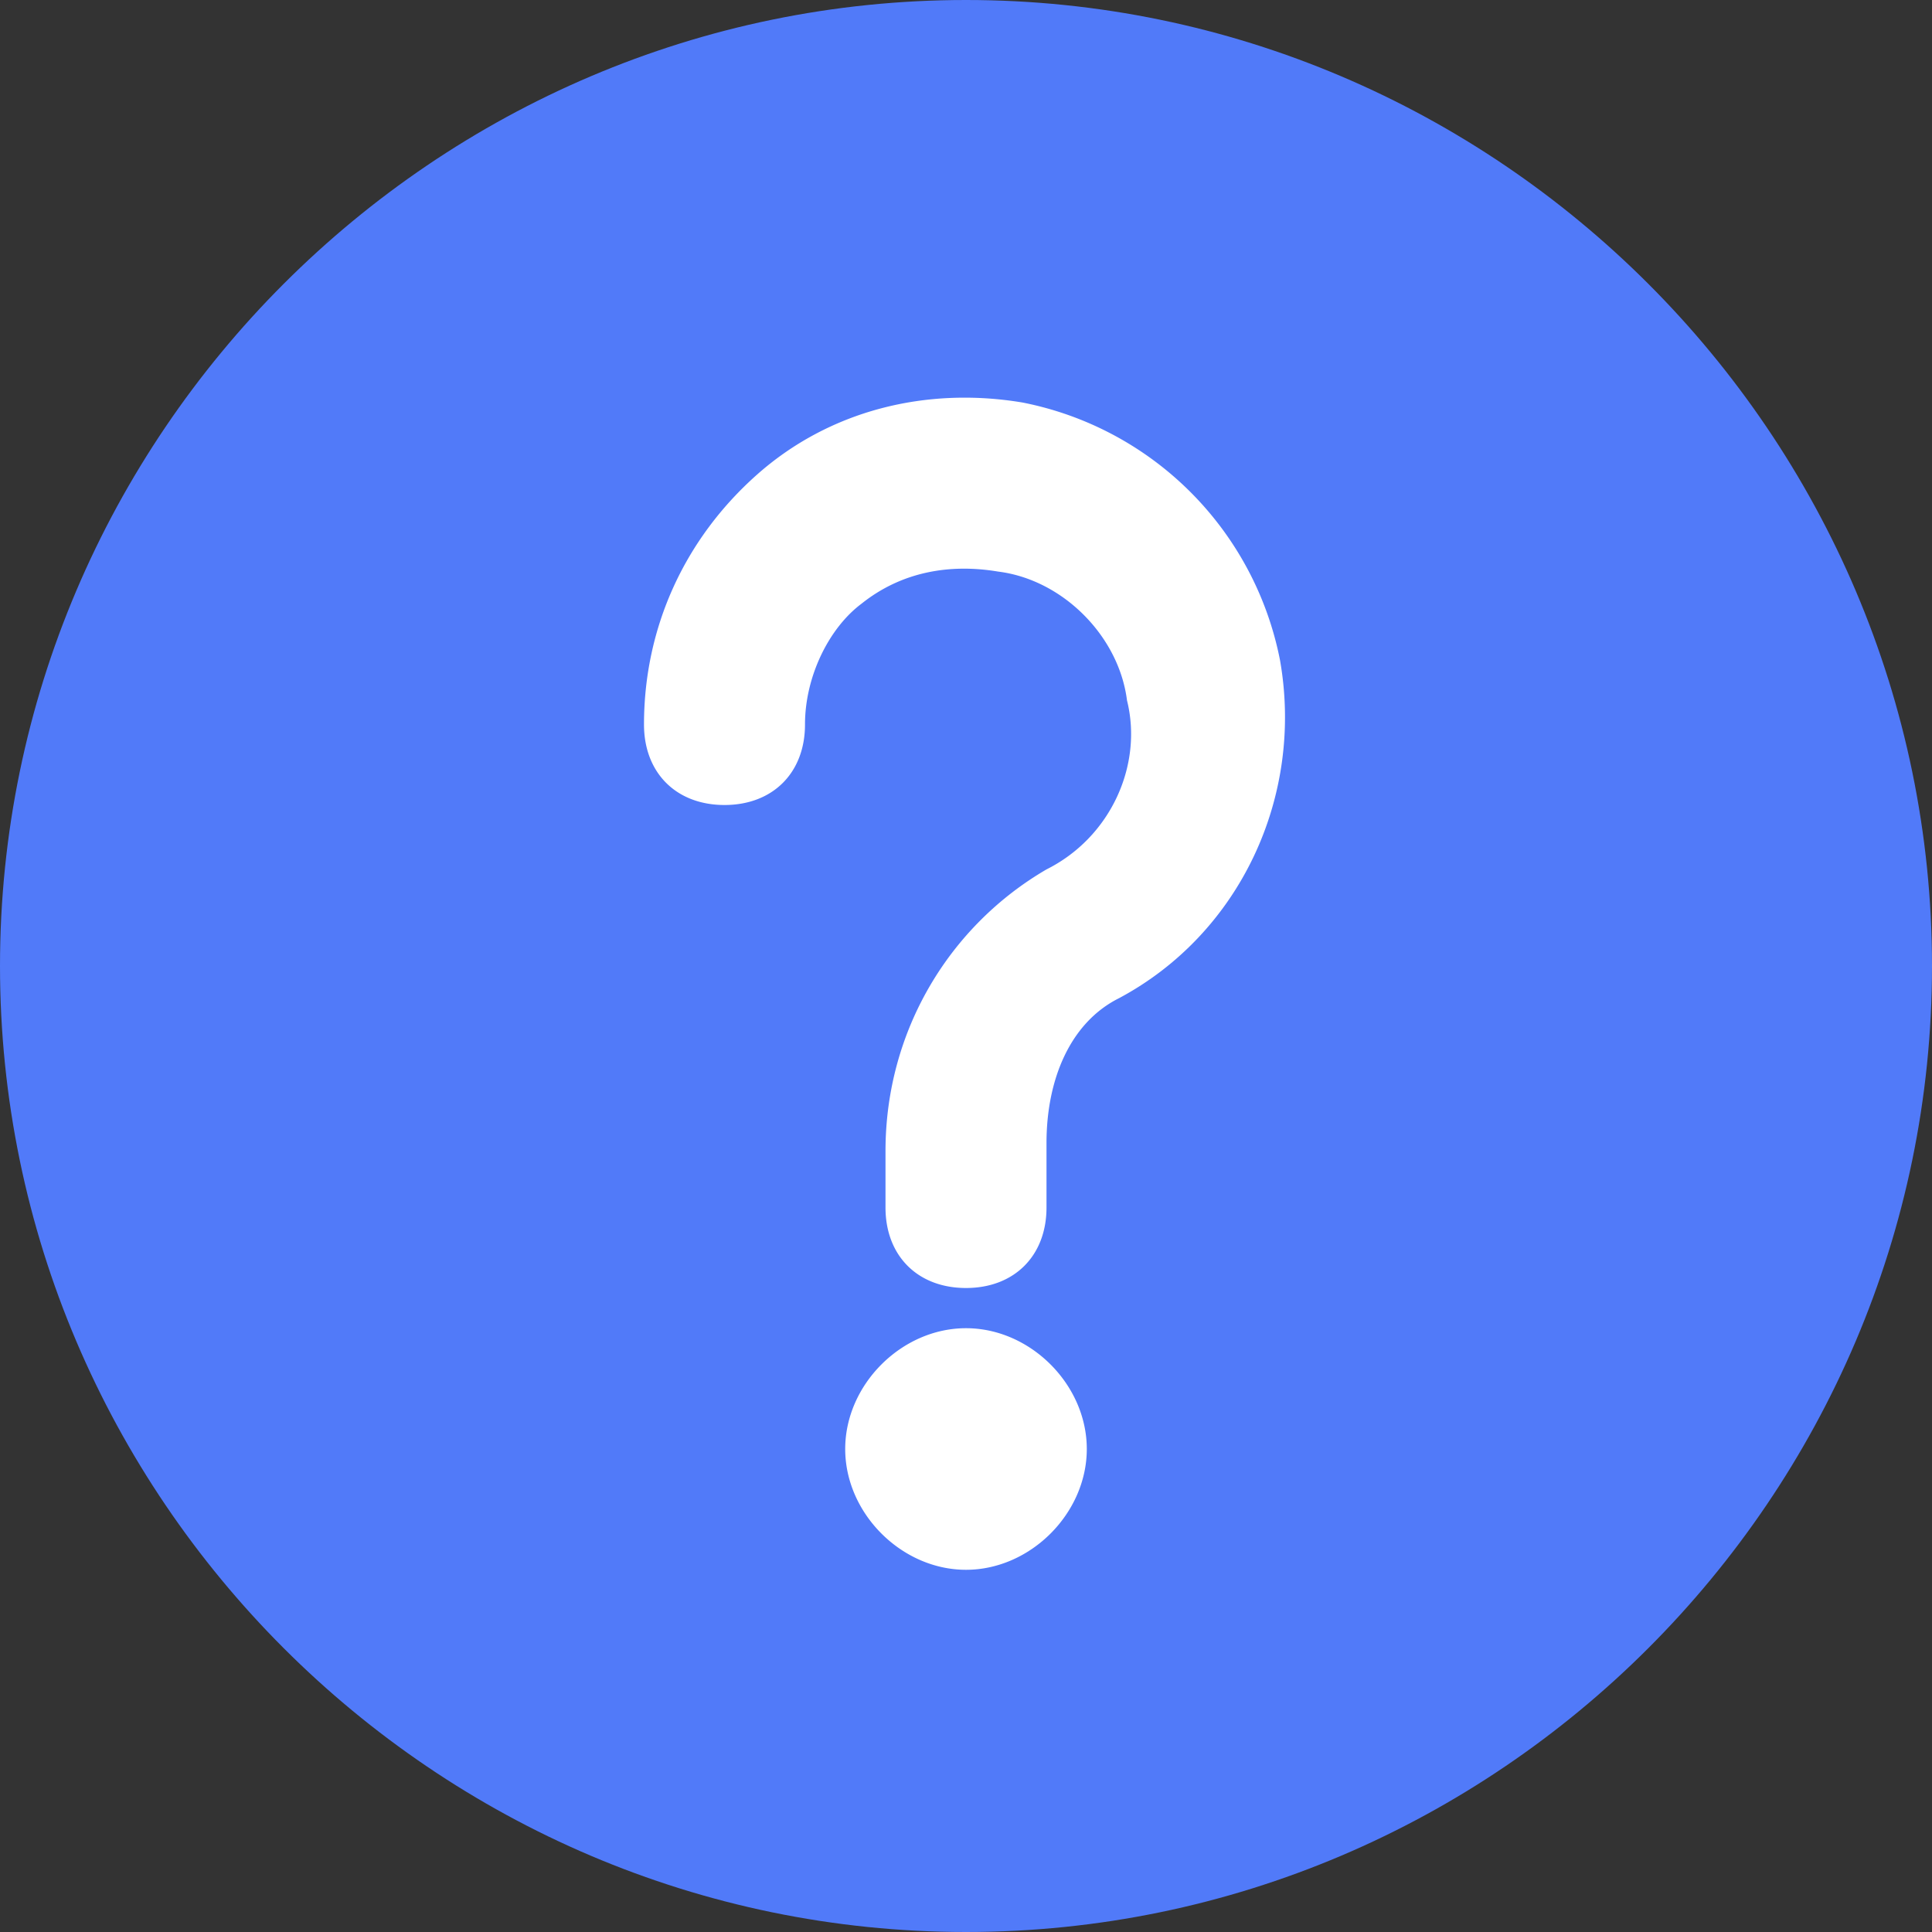
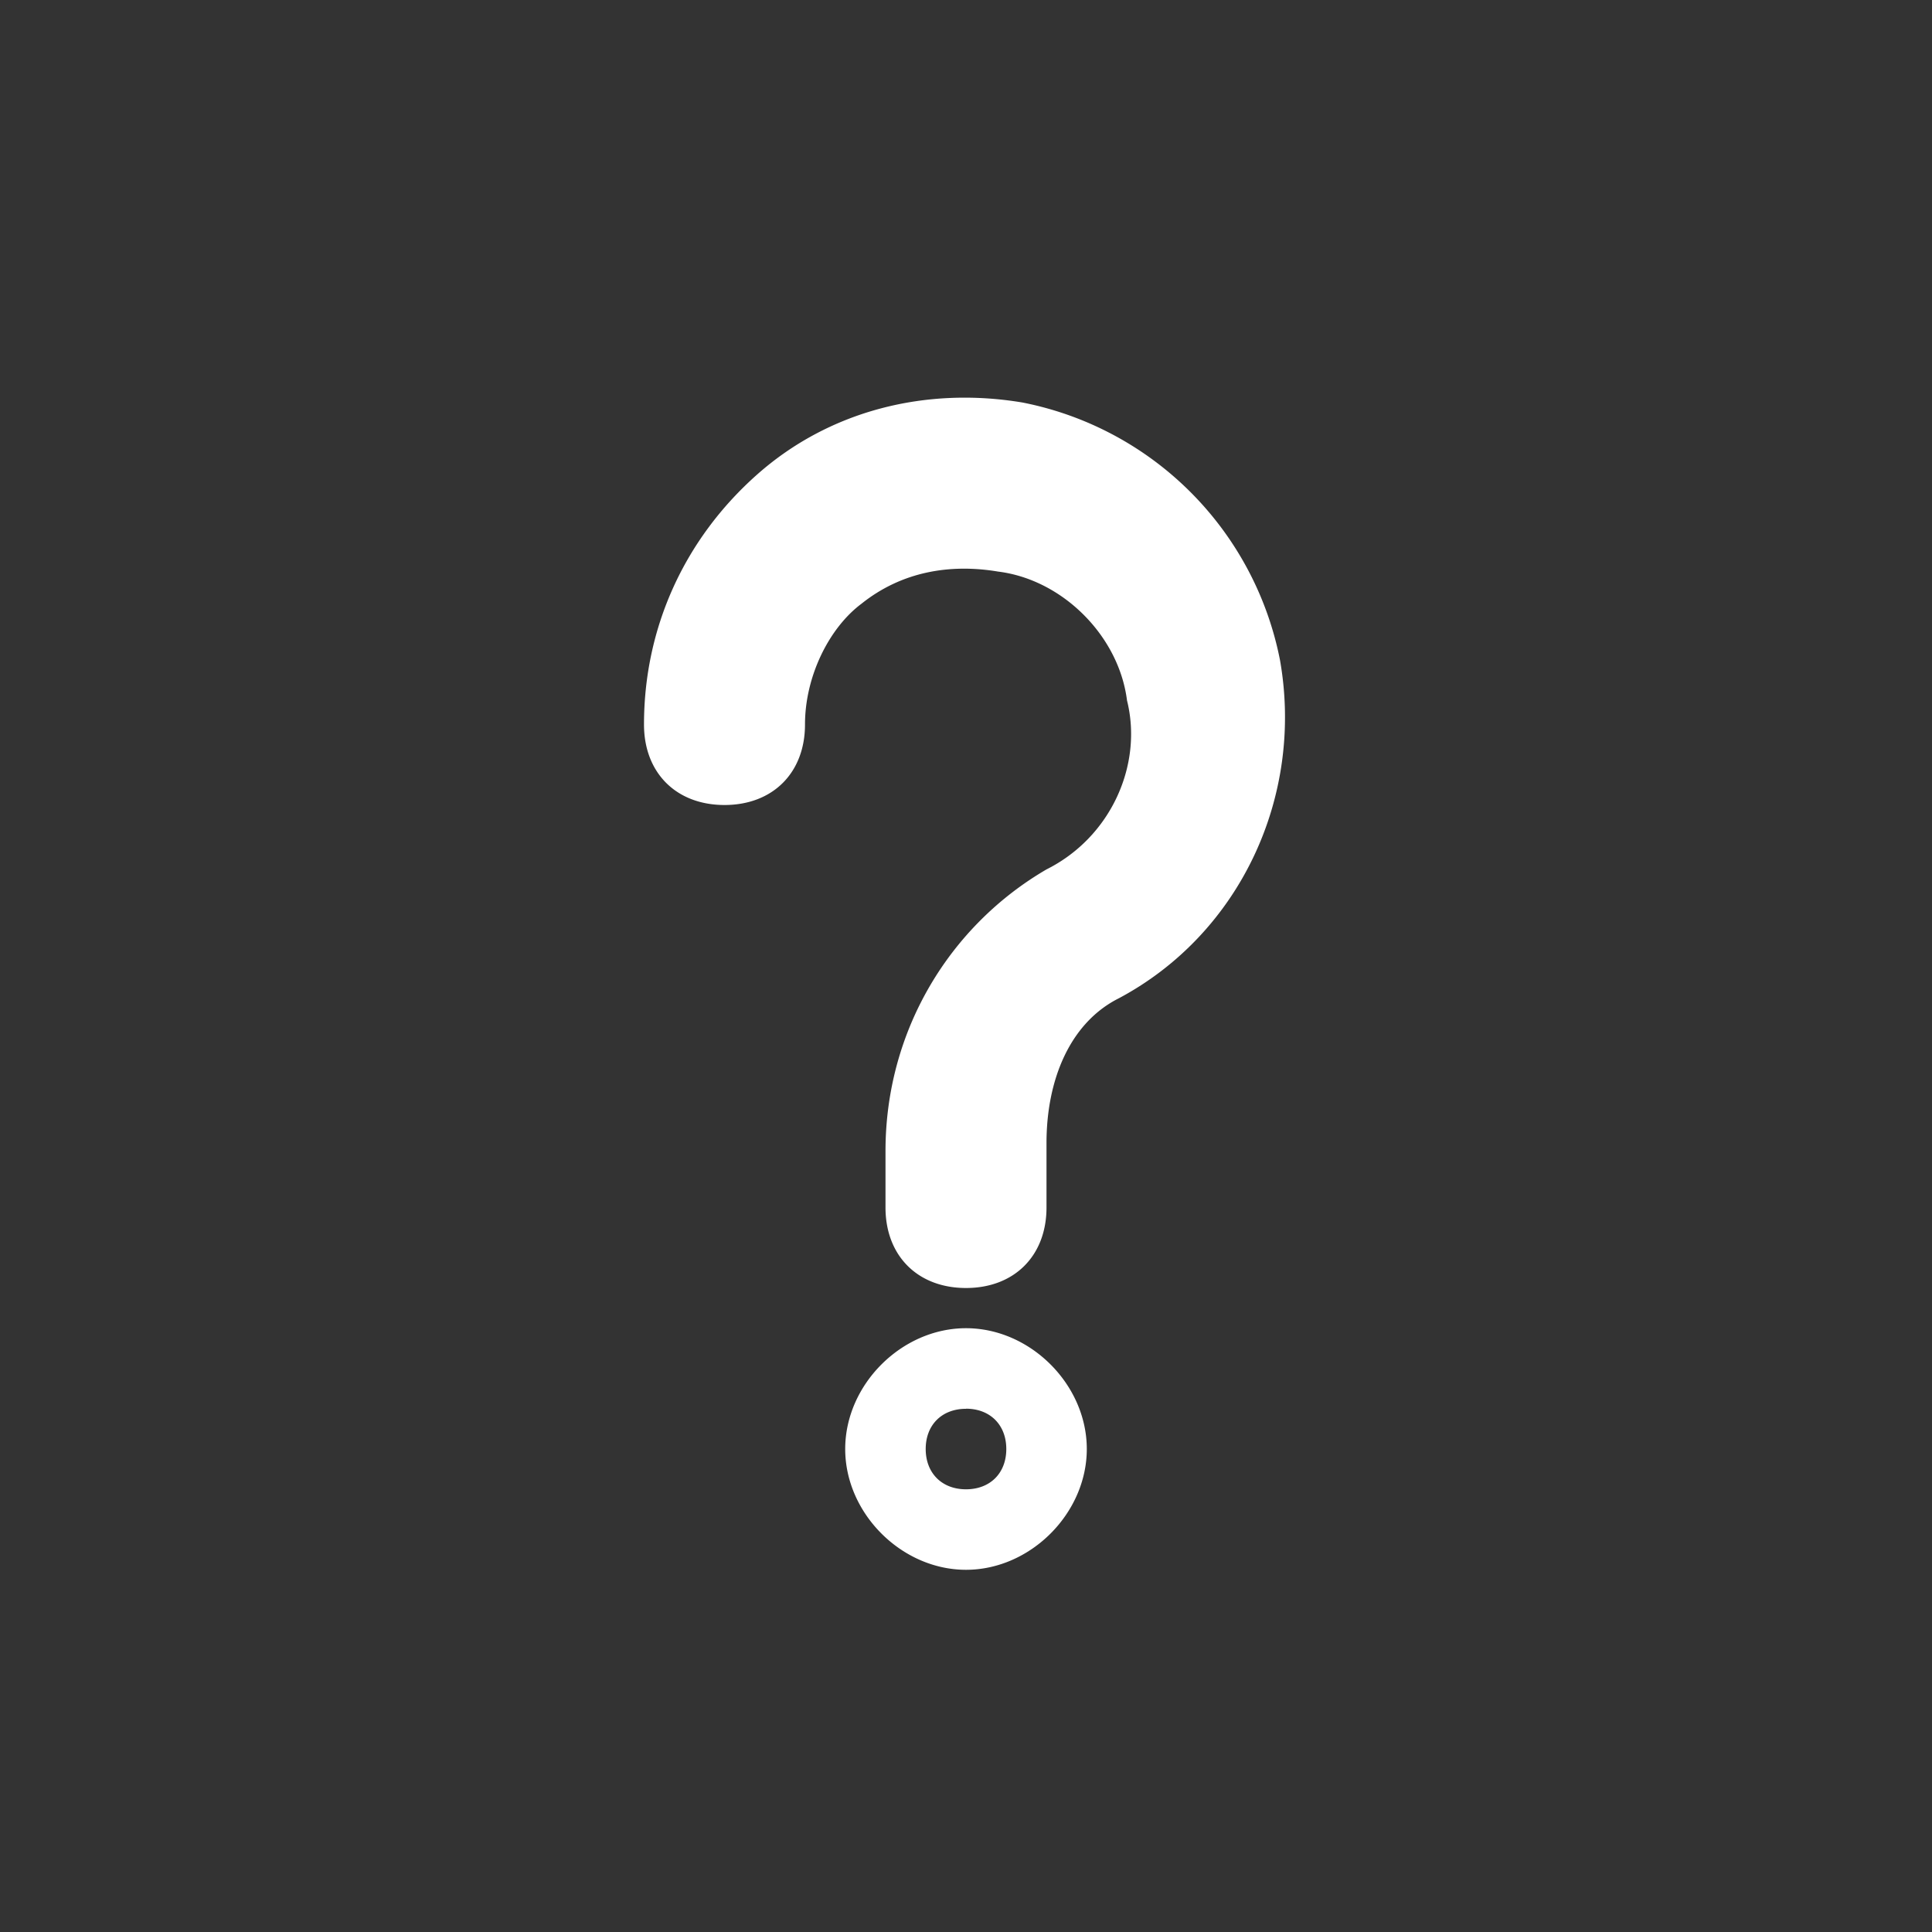
<svg xmlns="http://www.w3.org/2000/svg" width="21" height="21">
  <rect width="100%" height="100%" fill="#333333" stroke="none" />
  <g fillRule="nonzero" fill="none">
-     <path d="M10.5 21C4.725 21 0 16.275 0 10.5S4.725 0 10.5 0 21 4.725 21 10.5 16.275 21 10.5 21z" fill="#517AF9" />
-     <circle fill="#FFF" cx="10.5" cy="15.75" r="1" />
    <path d="M10.5 17.063c-.7 0-1.313-.613-1.313-1.313s.613-1.313 1.313-1.313 1.313.613 1.313 1.313-.613 1.313-1.313 1.313zm0-1.75c-.262 0-.438.175-.438.437s.176.438.438.438.438-.175.438-.438c0-.262-.176-.438-.438-.438zM10.5 14c-.525 0-.875-.35-.875-.875v-.613c0-1.312.7-2.45 1.75-3.062.7-.35 1.05-1.137.875-1.837-.088-.7-.7-1.313-1.4-1.4-.525-.088-1.05 0-1.487.35-.35.262-.613.787-.613 1.312s-.35.875-.875.875S7 8.4 7 7.875c0-1.05.438-2.013 1.225-2.713.787-.7 1.838-.962 2.888-.787a3.55 3.55 0 012.8 2.8c.262 1.487-.438 2.975-1.75 3.675-.526.263-.788.875-.788 1.575v.7c0 .525-.35.875-.875.875z" fill="#FFF" />
  </g>
</svg>